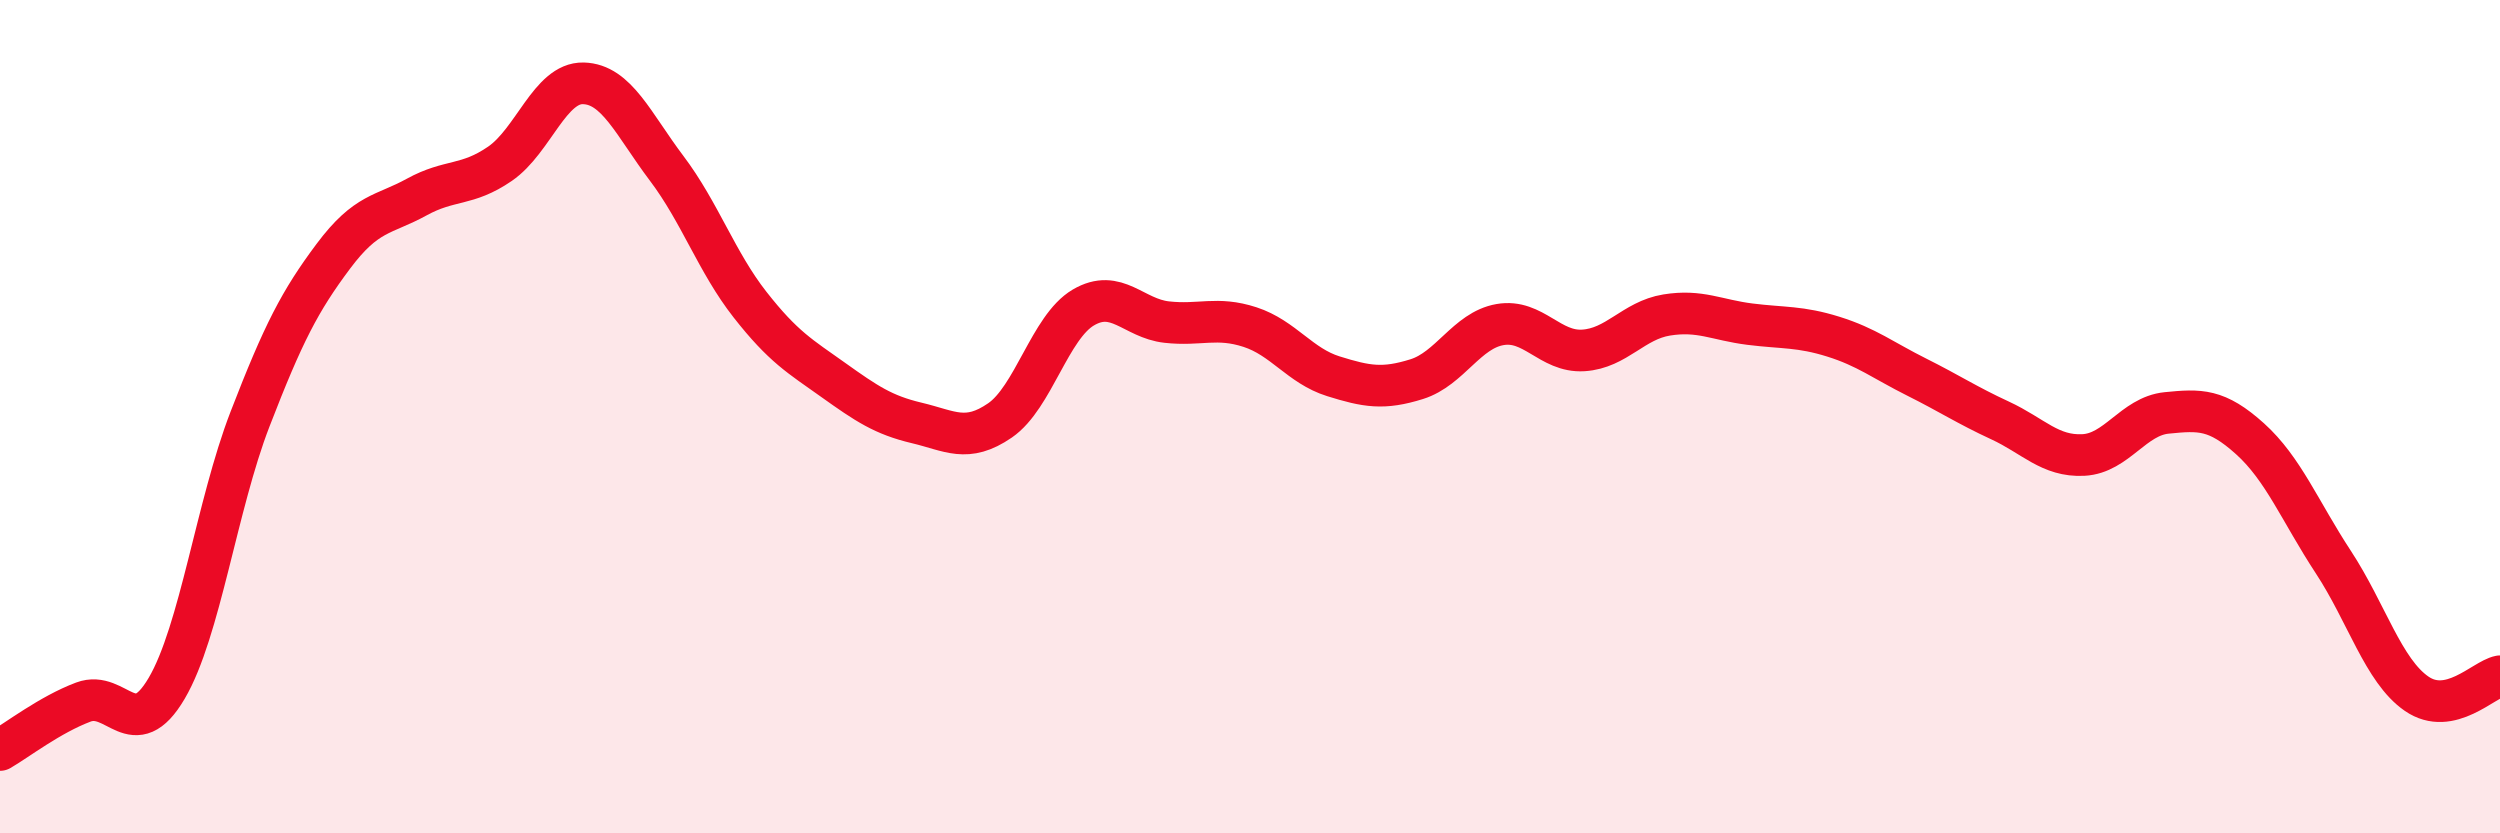
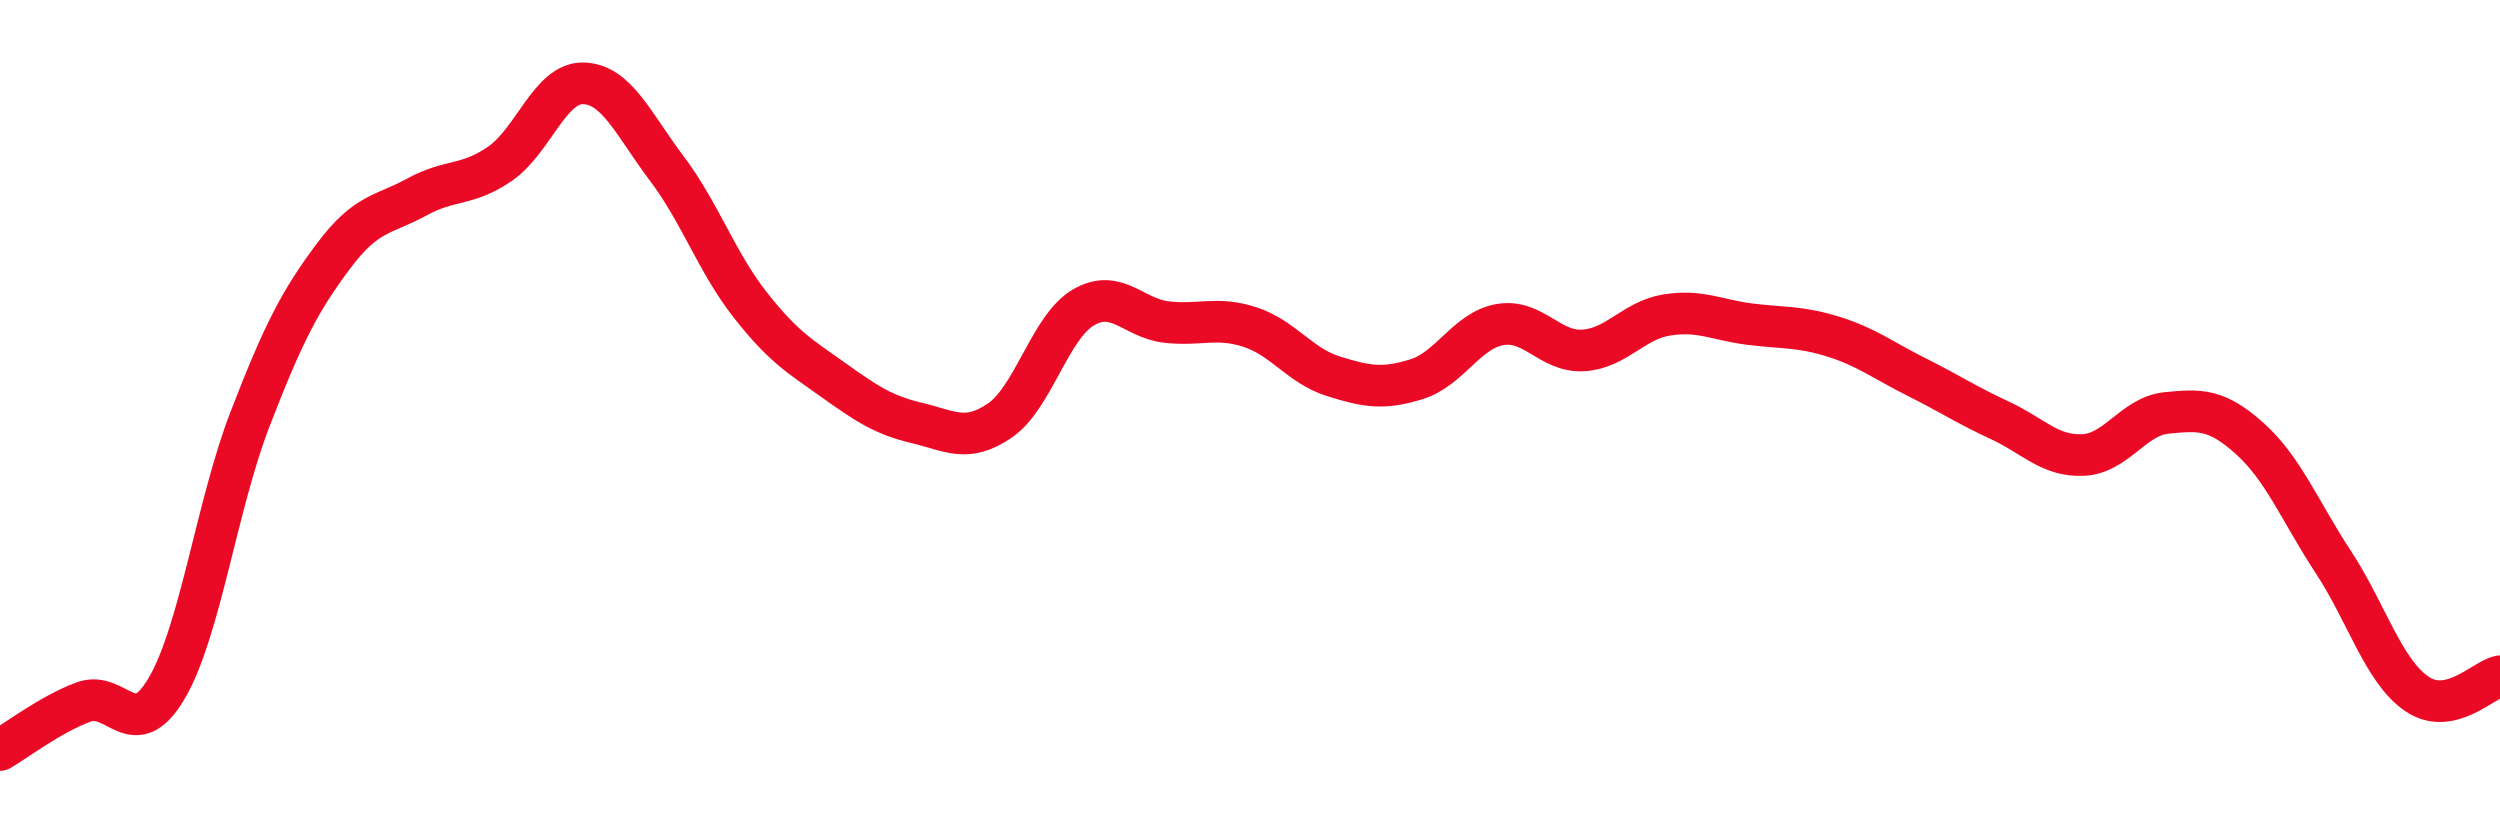
<svg xmlns="http://www.w3.org/2000/svg" width="60" height="20" viewBox="0 0 60 20">
-   <path d="M 0,18 C 0.4,17.77 1.2,17.15 2,16.85 C 2.8,16.55 3.2,17.88 4,16.52 C 4.8,15.16 5.2,12.13 6,10.06 C 6.8,7.99 7.2,7.22 8,6.15 C 8.8,5.08 9.2,5.17 10,4.73 C 10.8,4.29 11.2,4.48 12,3.93 C 12.8,3.38 13.2,1.98 14,2 C 14.8,2.02 15.2,2.98 16,4.04 C 16.8,5.1 17.2,6.29 18,7.31 C 18.8,8.33 19.2,8.55 20,9.12 C 20.8,9.69 21.2,9.96 22,10.15 C 22.8,10.34 23.2,10.64 24,10.09 C 24.8,9.54 25.2,7.85 26,7.38 C 26.8,6.91 27.2,7.64 28,7.73 C 28.8,7.82 29.2,7.59 30,7.85 C 30.8,8.11 31.2,8.78 32,9.03 C 32.8,9.28 33.2,9.35 34,9.1 C 34.8,8.85 35.2,7.93 36,7.79 C 36.8,7.65 37.2,8.46 38,8.41 C 38.8,8.36 39.2,7.69 40,7.56 C 40.8,7.43 41.2,7.68 42,7.78 C 42.8,7.88 43.2,7.83 44,8.08 C 44.8,8.33 45.2,8.65 46,9.05 C 46.8,9.45 47.2,9.72 48,10.09 C 48.8,10.46 49.2,10.96 50,10.92 C 50.8,10.88 51.2,9.99 52,9.91 C 52.8,9.83 53.2,9.81 54,10.53 C 54.8,11.25 55.2,12.27 56,13.49 C 56.8,14.71 57.2,16.1 58,16.65 C 58.8,17.2 59.6,16.31 60,16.23L60 20L0 20Z" fill="#EB0A25" opacity="0.1" stroke-linecap="round" stroke-linejoin="round" />
  <path d="M 0,18 C 0.4,17.77 1.2,17.15 2,16.85 C 2.8,16.55 3.2,17.88 4,16.52 C 4.8,15.16 5.2,12.13 6,10.06 C 6.8,7.99 7.2,7.22 8,6.15 C 8.8,5.08 9.2,5.17 10,4.73 C 10.8,4.29 11.2,4.48 12,3.93 C 12.8,3.38 13.2,1.98 14,2 C 14.8,2.02 15.2,2.98 16,4.04 C 16.8,5.1 17.2,6.29 18,7.31 C 18.8,8.33 19.2,8.55 20,9.12 C 20.8,9.69 21.2,9.96 22,10.15 C 22.8,10.34 23.2,10.64 24,10.09 C 24.8,9.54 25.2,7.85 26,7.38 C 26.8,6.91 27.2,7.64 28,7.73 C 28.8,7.82 29.2,7.59 30,7.85 C 30.8,8.11 31.2,8.78 32,9.03 C 32.8,9.28 33.2,9.35 34,9.1 C 34.8,8.85 35.2,7.93 36,7.79 C 36.8,7.65 37.2,8.46 38,8.41 C 38.8,8.36 39.2,7.69 40,7.56 C 40.8,7.43 41.2,7.68 42,7.78 C 42.8,7.88 43.2,7.83 44,8.08 C 44.8,8.33 45.2,8.65 46,9.05 C 46.8,9.45 47.2,9.72 48,10.09 C 48.8,10.46 49.2,10.96 50,10.92 C 50.8,10.88 51.2,9.99 52,9.91 C 52.8,9.83 53.2,9.81 54,10.53 C 54.8,11.25 55.2,12.27 56,13.49 C 56.8,14.71 57.2,16.1 58,16.65 C 58.8,17.2 59.6,16.31 60,16.23" stroke="#EB0A25" stroke-width="1" fill="none" stroke-linecap="round" stroke-linejoin="round" />
</svg>